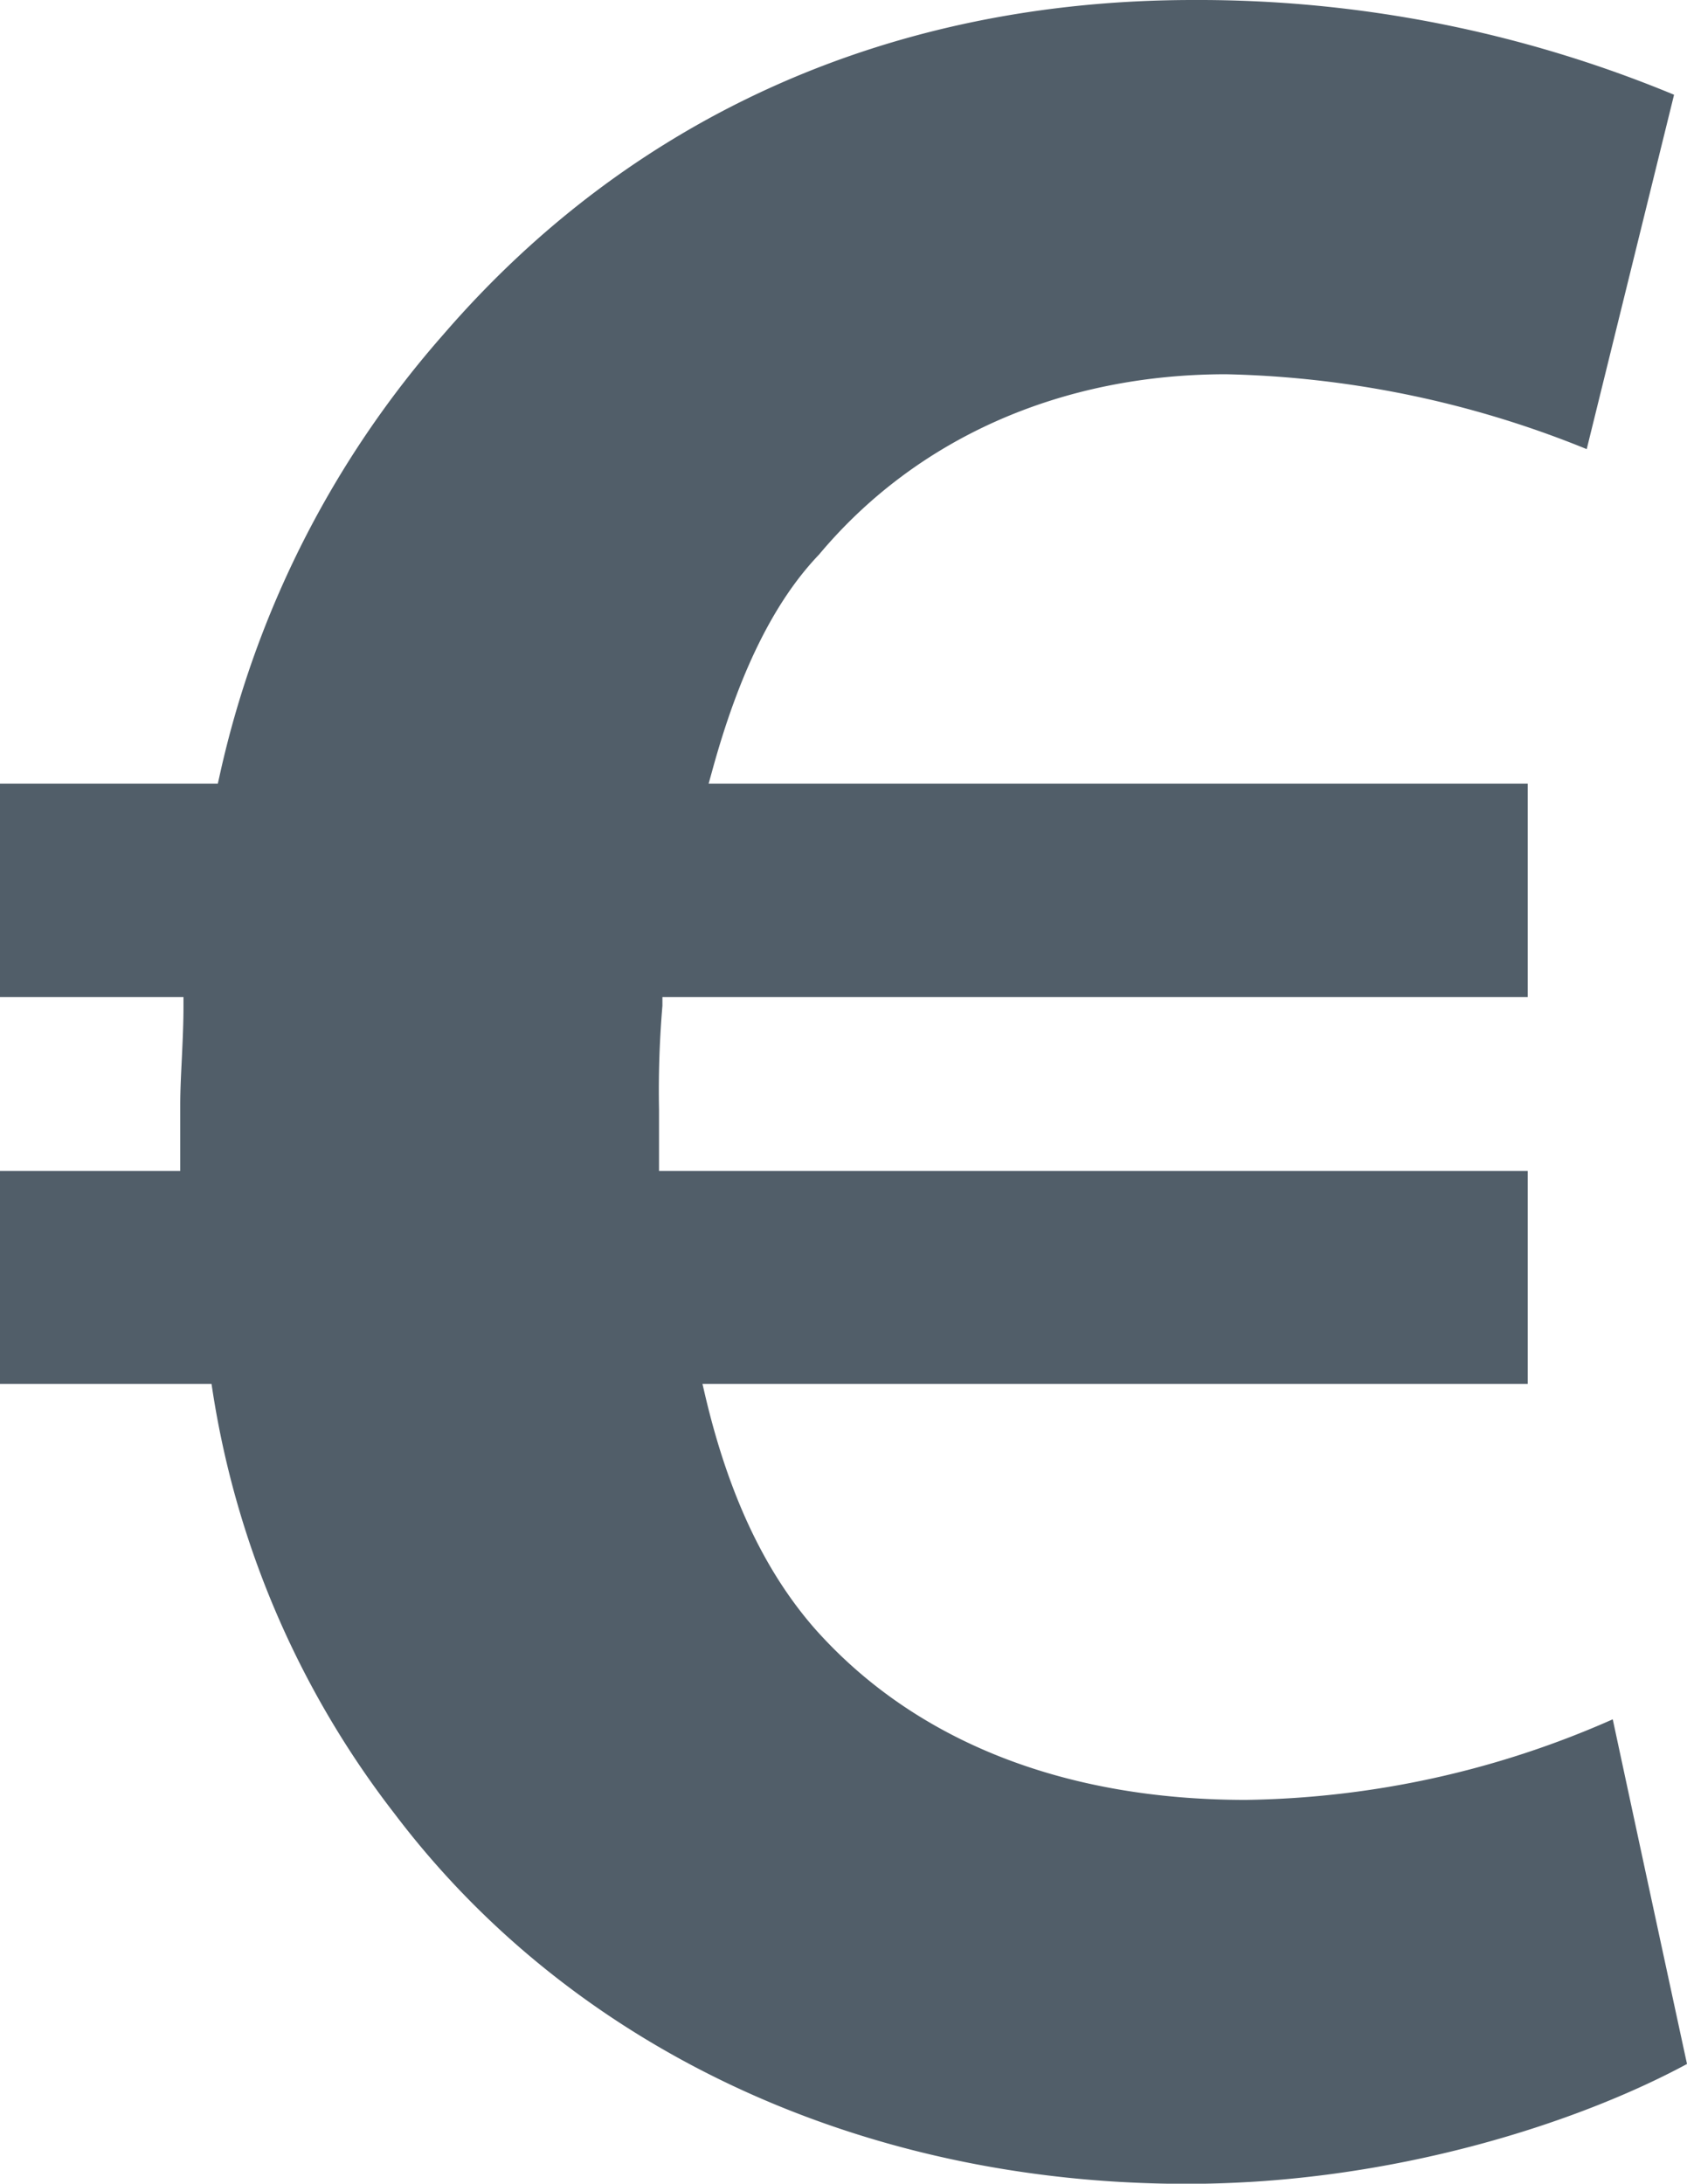
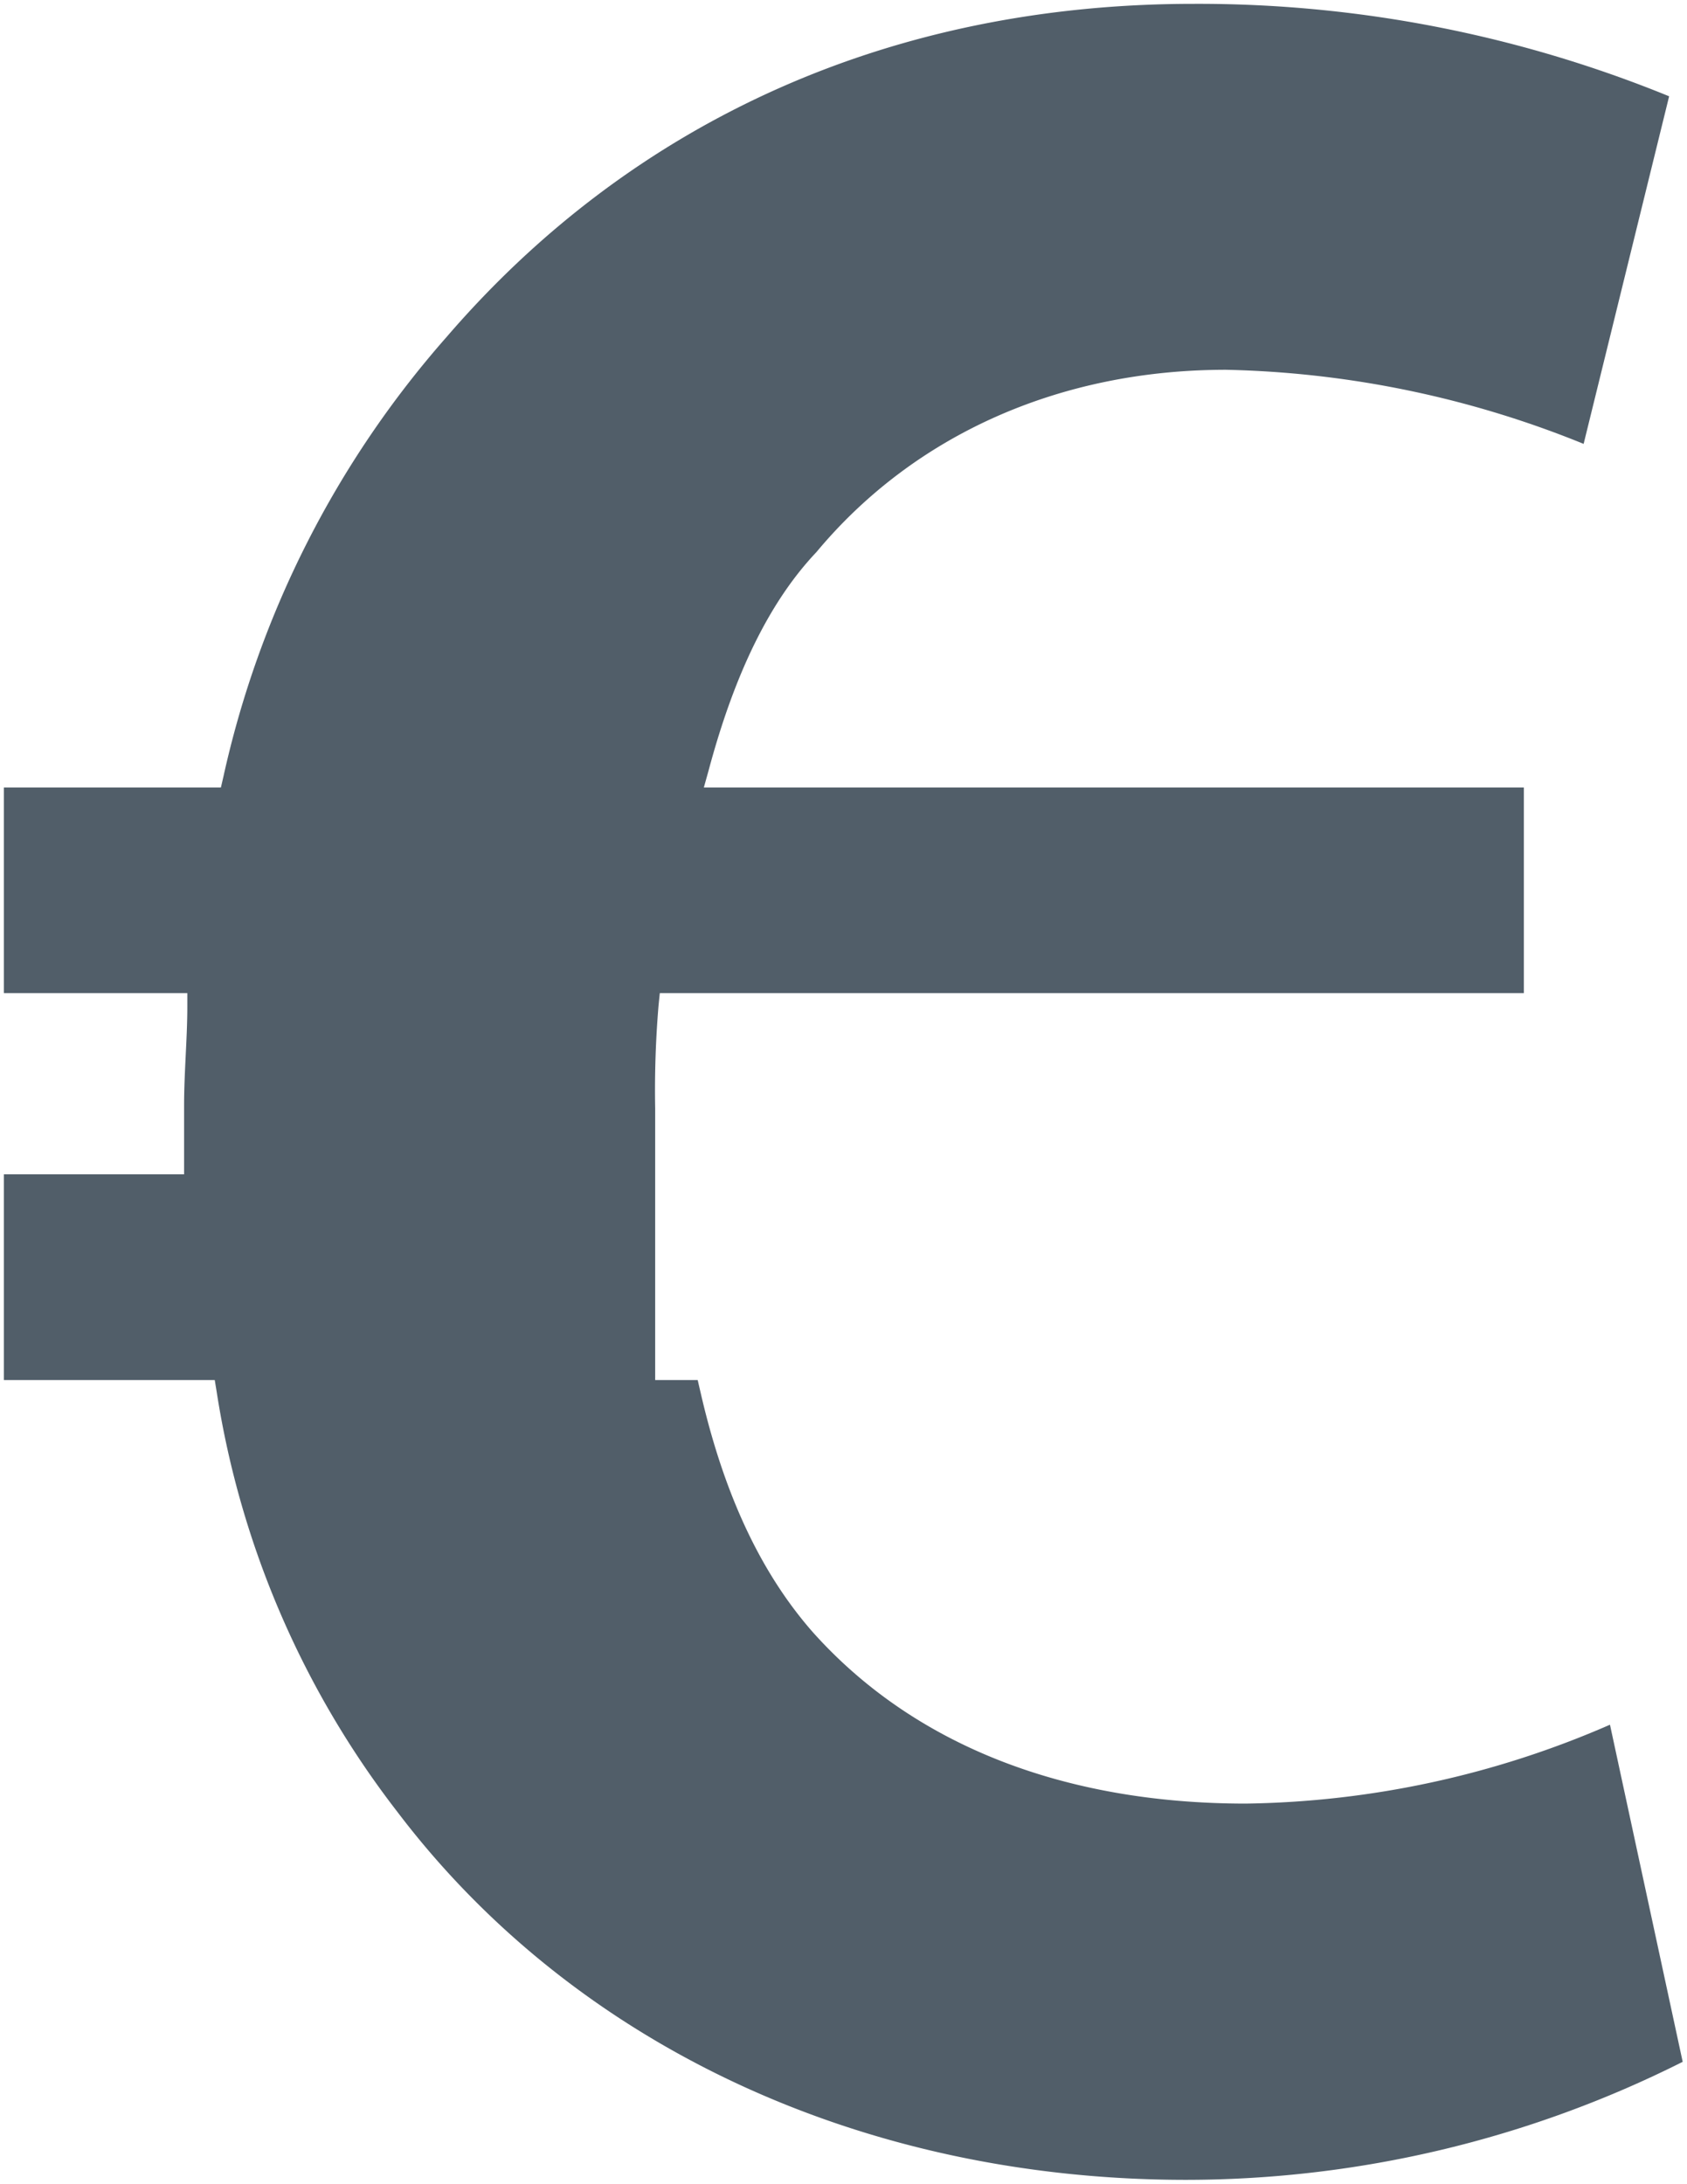
<svg xmlns="http://www.w3.org/2000/svg" id="Ebene_1" data-name="Ebene 1" viewBox="0 0 109.51 141.73">
  <defs>
    <style>.cls-1{fill:#515e69;}</style>
  </defs>
  <title>Euro</title>
-   <path class="cls-1" d="M77,141.48c-21,0-39.7-8.71-51.21-23.89A59.42,59.42,0,0,1,14.06,90.3l-.12-.73H.25V76.22l11.7,0V71.73c0-1,.05-2.1.1-3.13s.11-2.17.11-3.26v-.88H.25V51.11H14.34l.16-.69A64.06,64.06,0,0,1,29,21.86C41.18,7.72,58,.25,77.47.25a80.82,80.82,0,0,1,30.88,6L102.8,28.81A65.21,65.21,0,0,0,79.58,24C68.78,24,59.33,28.23,53,35.83,50,39,47.71,43.62,46,50l-.31,1.11H98.92V64.46H42.83l-.08.79a65.67,65.67,0,0,0-.22,6.69V76.2H98.92V89.57H45.29l.25,1.08c1.52,6.47,3.88,11.47,7.21,15.27,6.51,7.29,16.23,11.14,28.12,11.14a61.11,61.11,0,0,0,23.64-5.12l4.72,21.88A71.83,71.83,0,0,1,77,141.48Z" />
-   <path class="cls-1" d="M77.47.5a80.69,80.69,0,0,1,30.59,5.92l-2.69,10.91-2.74,11.14a65.43,65.43,0,0,0-23-4.68C68.71,23.79,59.19,28,52.8,35.65c-3,3.19-5.32,7.87-7.07,14.29l-.22.79-.17.63H98.67V64.21H42.6l0,.45-.06.57a66.16,66.16,0,0,0-.22,6.71v4.51H98.67V89.32H45l.15.62.18.77c1.52,6.51,3.9,11.54,7.27,15.38,6.55,7.34,16.34,11.22,28.3,11.22a61.3,61.3,0,0,0,23.46-5q2.31,10.71,4.61,21.4A71.62,71.62,0,0,1,77,141.23c-21,0-39.55-8.67-51-23.8A59.1,59.1,0,0,1,14.31,90.26l-.09-.52-.07-.42H.5V76.47l11.2,0h.5V71.73c0-1,.05-2.11.11-3.14s.1-2.16.1-3.25V64.21H.5V51.36h14l.09-.39.11-.49A63.64,63.64,0,0,1,29.17,22C41.33,7.94,58,.5,77.47.5m0-.5C57.88,0,41.05,7.5,28.79,21.7A64.2,64.2,0,0,0,14.25,50.37l-.11.49H0V64.71H11.91v.63c0,1.08-.05,2.15-.1,3.22s-.11,2.11-.11,3.17V76L0,76V89.82H13.73l.08.52a59.68,59.68,0,0,0,11.82,27.4c11.55,15.25,30.29,24,51.41,24,13.4,0,25.47-4,32.47-7.78q-2.42-11.19-4.82-22.37a60.77,60.77,0,0,1-23.82,5.23c-11.82,0-21.47-3.82-27.93-11.06C49.63,102,47.29,97,45.78,90.59l-.18-.77H99.17V76H42.78v-4A65,65,0,0,1,43,65.28l0-.57H99.17V50.86H46l.22-.79c1.73-6.34,4-11,6.95-14.08,6.31-7.54,15.7-11.7,26.42-11.7A65.72,65.72,0,0,1,103,29.15l5.67-23A80.61,80.61,0,0,0,77.47,0Z" />
+   <path class="cls-1" d="M77,141.48c-21,0-39.7-8.71-51.21-23.89A59.42,59.42,0,0,1,14.06,90.3l-.12-.73H.25V76.22l11.7,0V71.73c0-1,.05-2.1.1-3.13s.11-2.17.11-3.26v-.88H.25V51.11H14.34l.16-.69A64.06,64.06,0,0,1,29,21.86C41.18,7.72,58,.25,77.47.25a80.82,80.82,0,0,1,30.88,6L102.8,28.81A65.21,65.21,0,0,0,79.58,24C68.78,24,59.33,28.23,53,35.83,50,39,47.71,43.62,46,50l-.31,1.11H98.92V64.46H42.83l-.08.79a65.67,65.67,0,0,0-.22,6.69V76.2V89.57H45.29l.25,1.08c1.52,6.47,3.88,11.47,7.21,15.27,6.51,7.29,16.23,11.14,28.12,11.14a61.11,61.11,0,0,0,23.64-5.12l4.72,21.88A71.83,71.83,0,0,1,77,141.48Z" />
</svg>